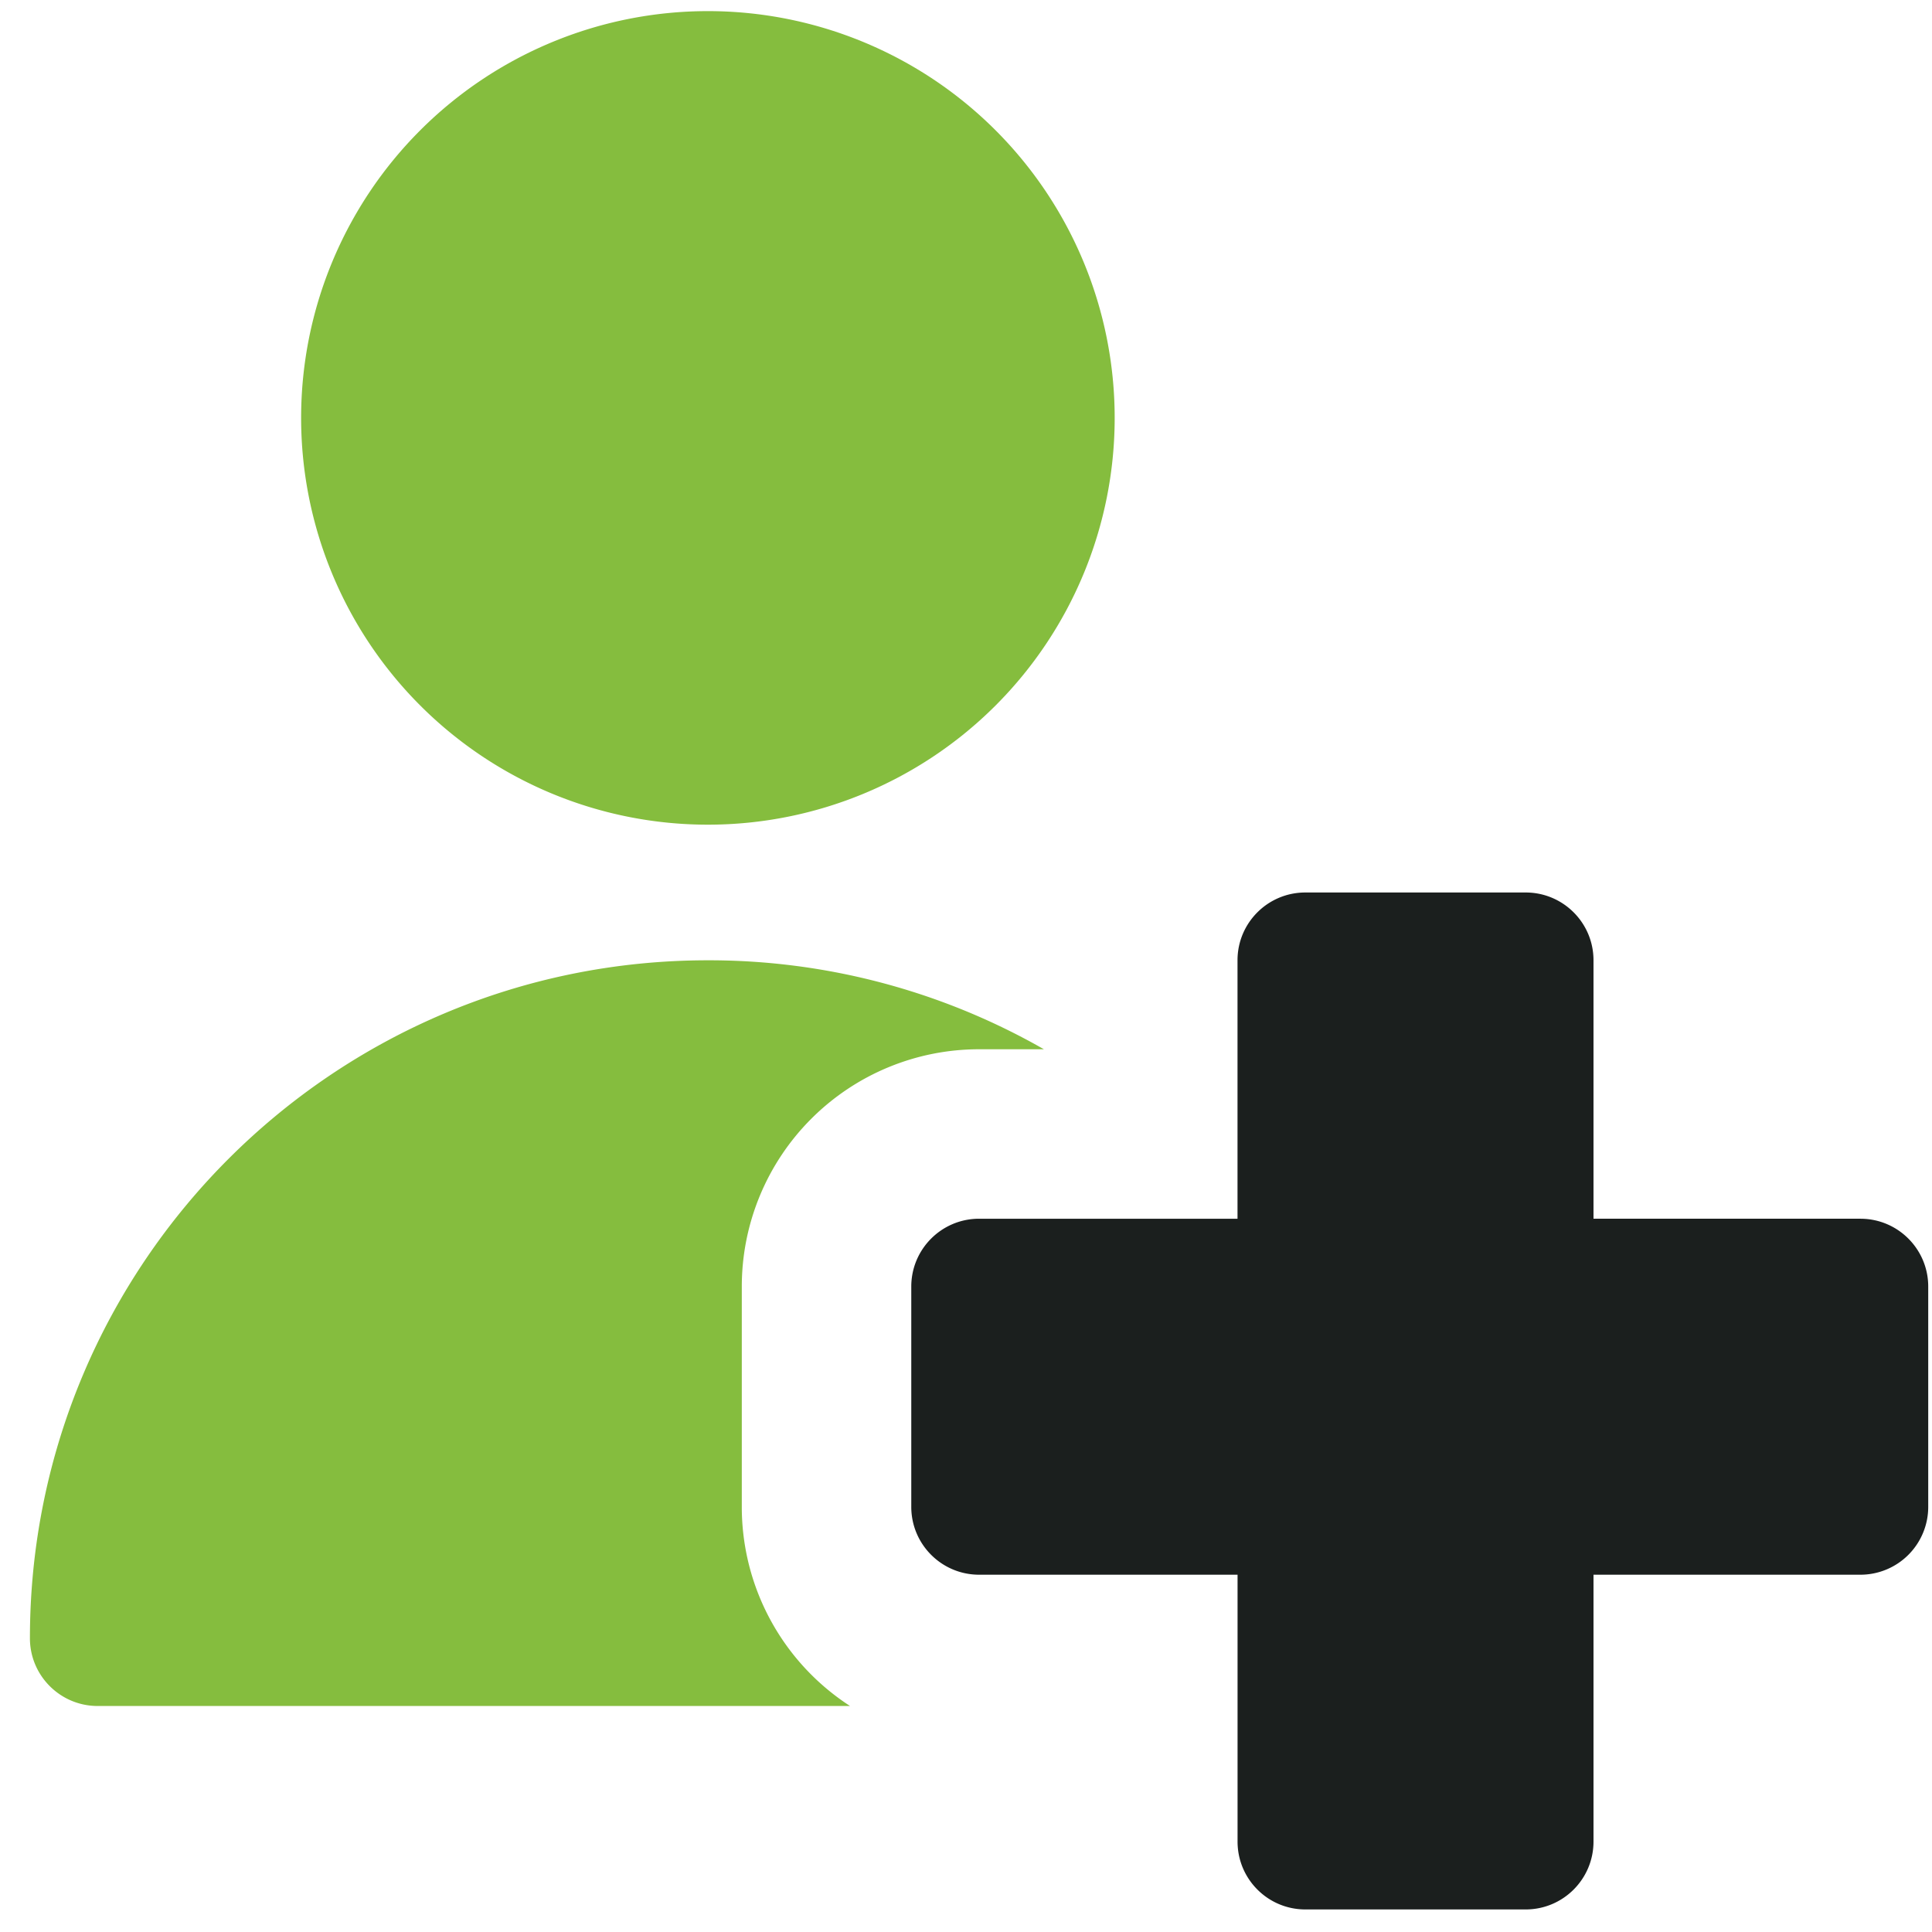
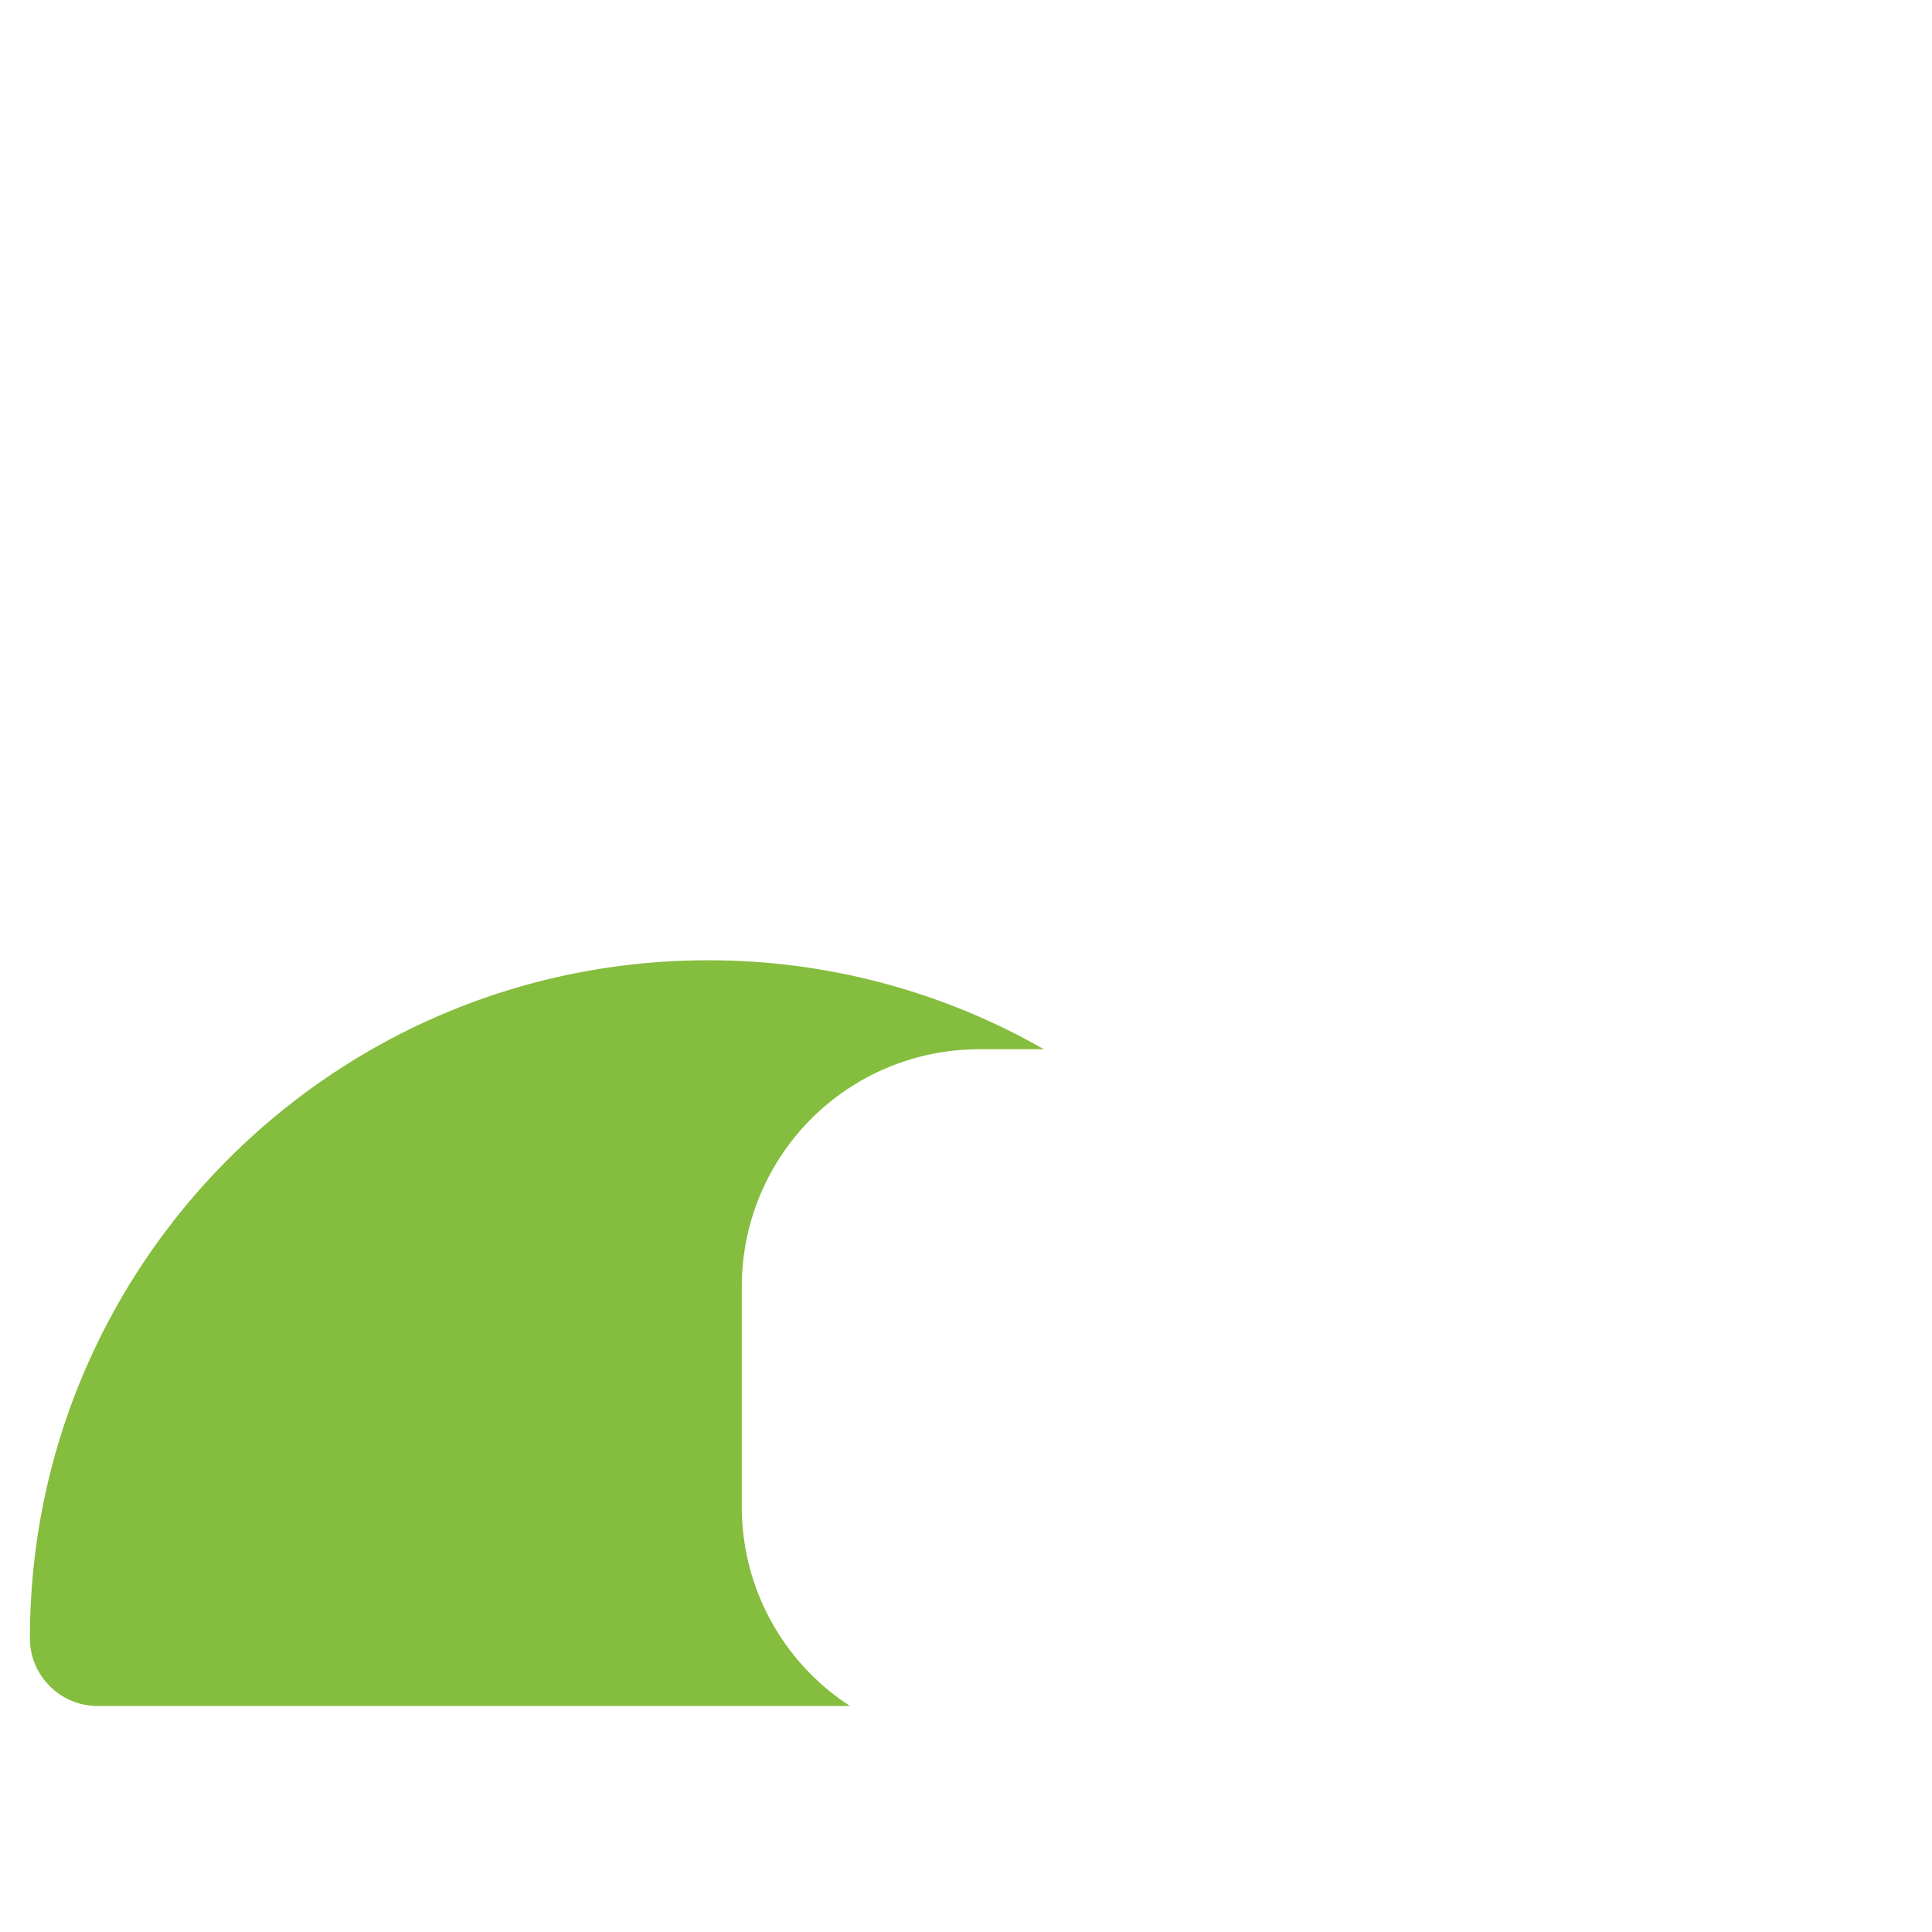
<svg xmlns="http://www.w3.org/2000/svg" width="43" height="43" viewBox="0 0 43 43" fill="none">
  <g clip-path="url(#1xkl28slba)">
-     <path d="M6.702 9.301a9.053 9.053 0 1 0 18.107 0 9.053 9.053 0 0 0-18.107 0z" fill="#85BD3E" />
-     <path d="M29.053 19.864c-.834 0-1.51.675-1.51 1.508v5.753h-5.752c-.833 0-1.509.676-1.509 1.51v4.903c0 .833.676 1.51 1.51 1.51h5.752v5.94c0 .834.675 1.51 1.509 1.51h4.904c.833 0 1.509-.676 1.509-1.51v-5.94h5.941a1.51 1.51 0 0 0 1.509-1.51v-4.904c0-.833-.676-1.509-1.509-1.509h-5.941v-5.753c0-.833-.676-1.508-1.51-1.508h-4.903z" fill="#1B1F1E" />
    <path fill-rule="evenodd" clip-rule="evenodd" d="M23.234 23.353a15.02 15.02 0 0 0-7.478-1.98c-8.334 0-15.09 6.755-15.09 15.089 0 .833.676 1.508 1.51 1.508h16.743a5.277 5.277 0 0 1-2.409-4.432v-4.904a5.281 5.281 0 0 1 5.281-5.281h1.443z" fill="#85BD3E" />
  </g>
  <defs>
    <clipPath id="1xkl28slba">
      <path fill="#fff" transform="translate(.667 .248)" d="M0 0h42.249v42.249H0z" />
    </clipPath>
  </defs>
</svg>